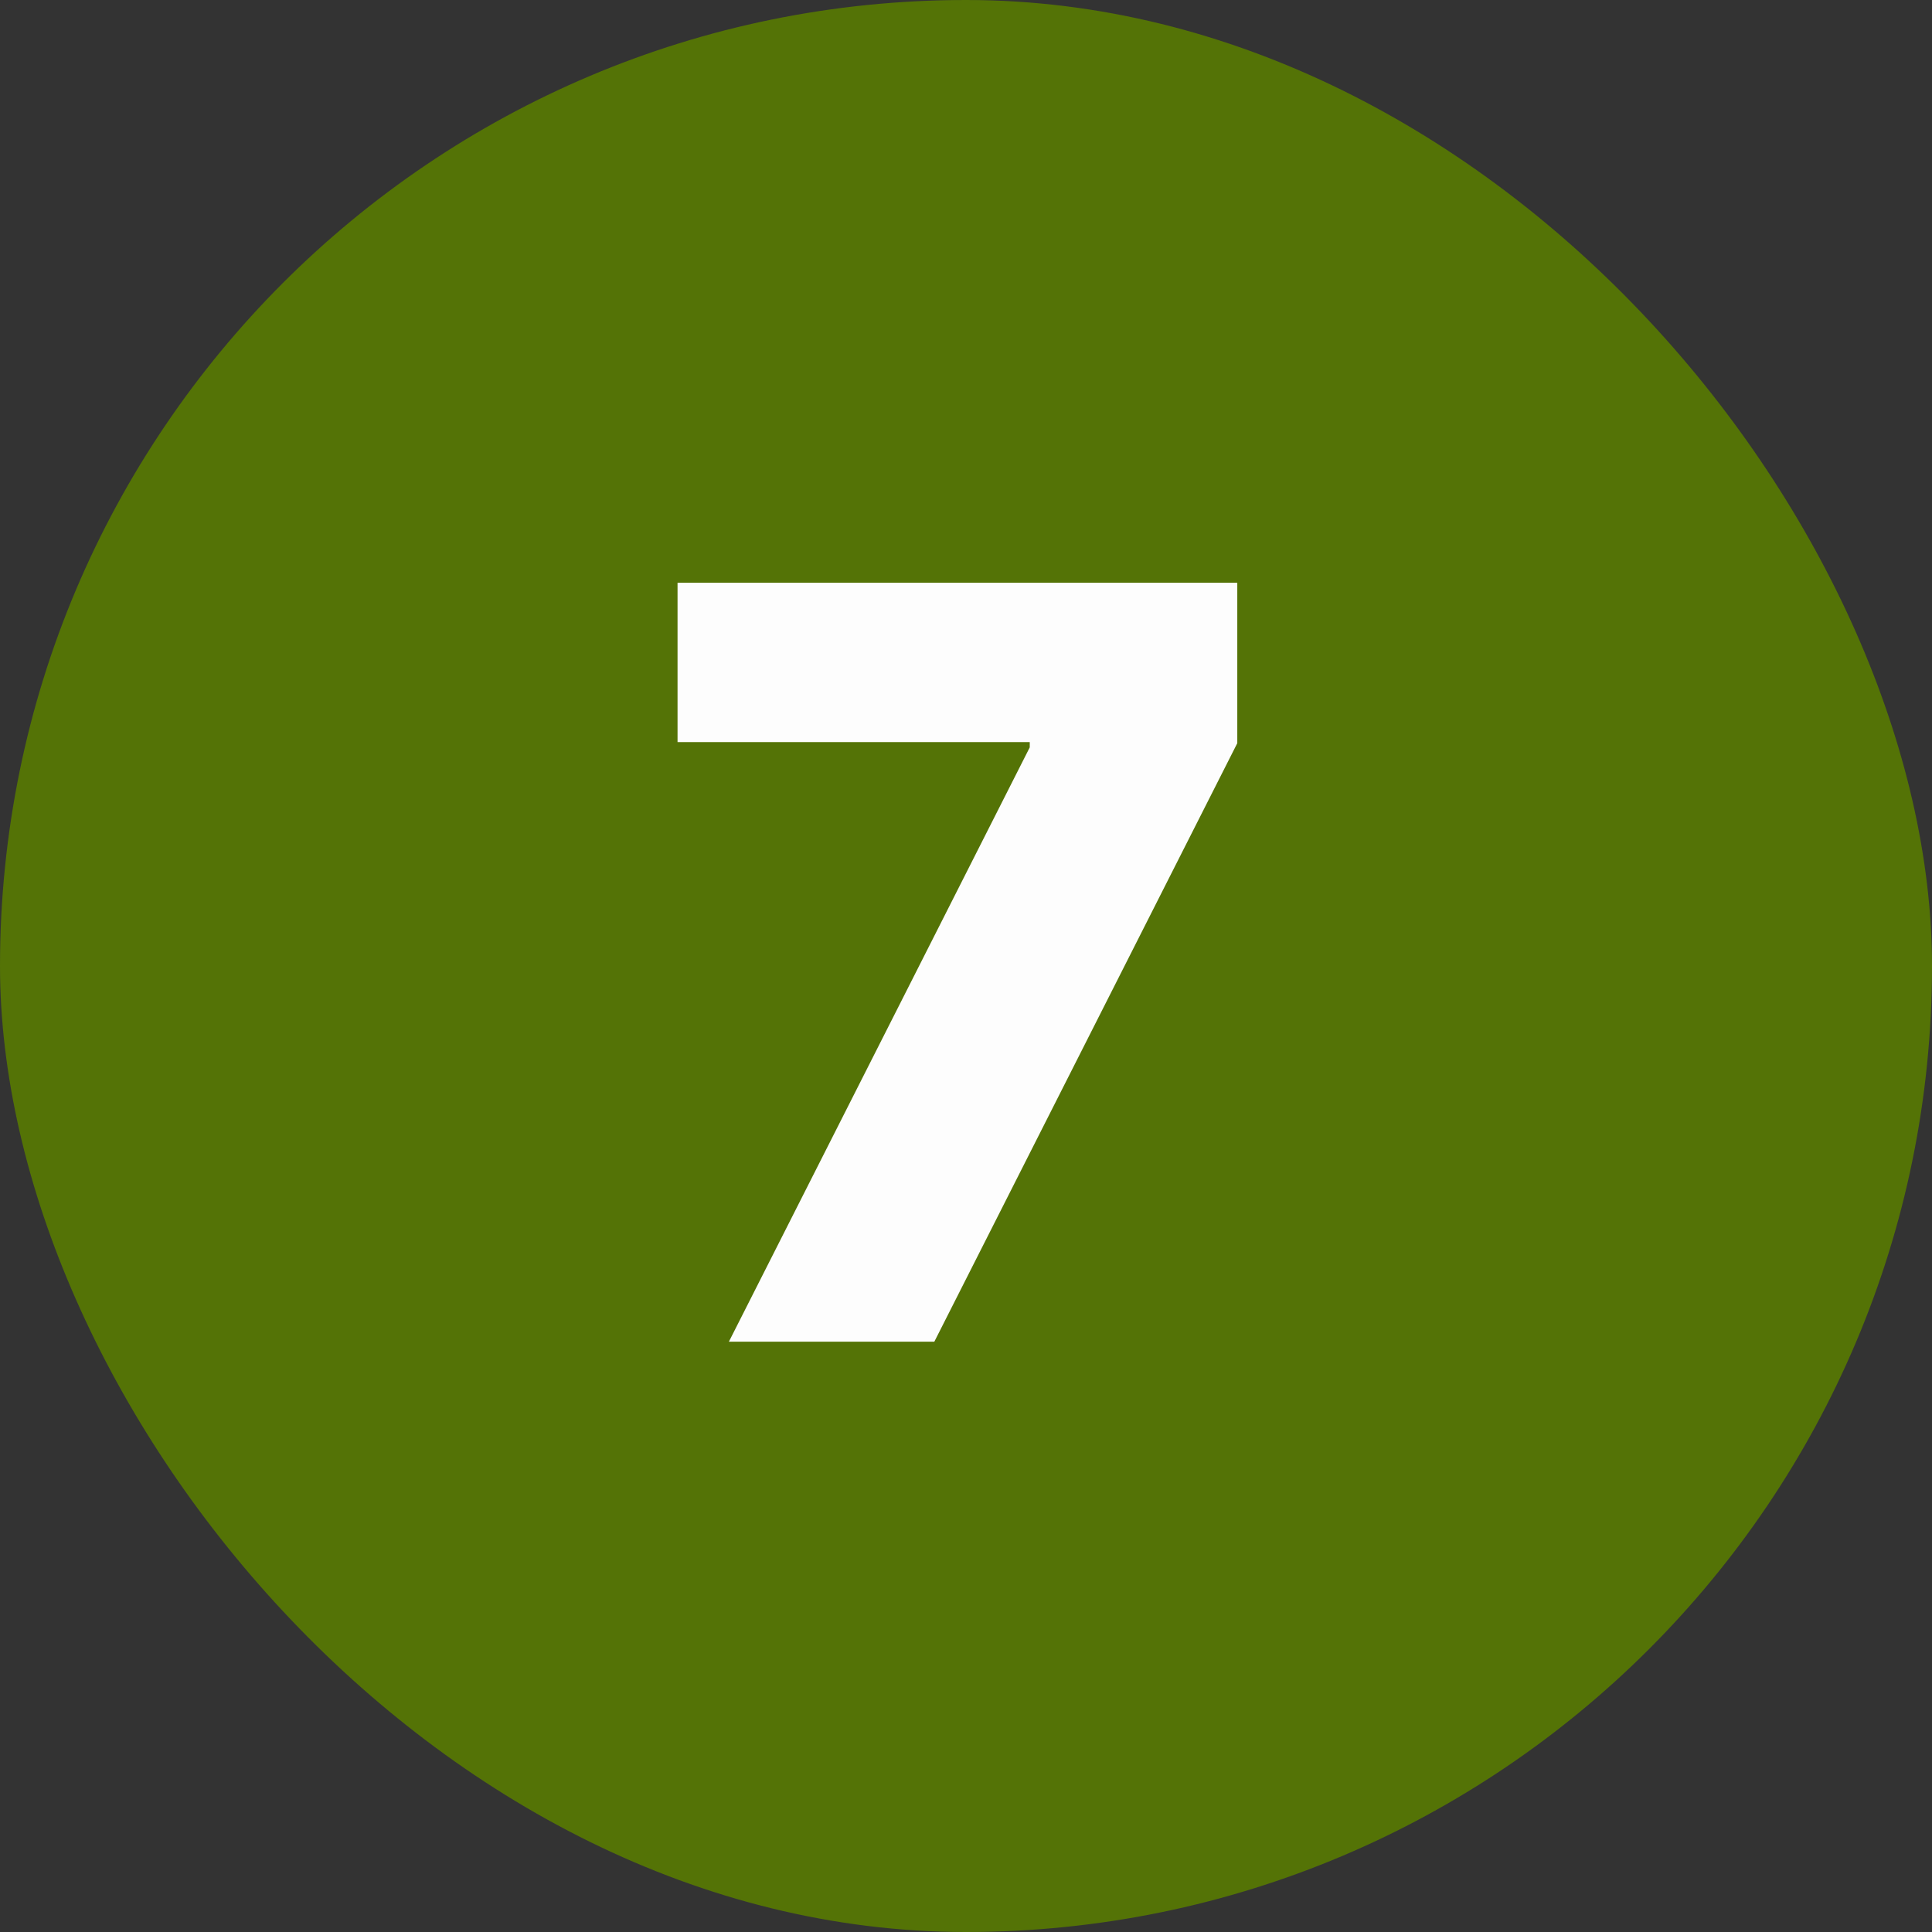
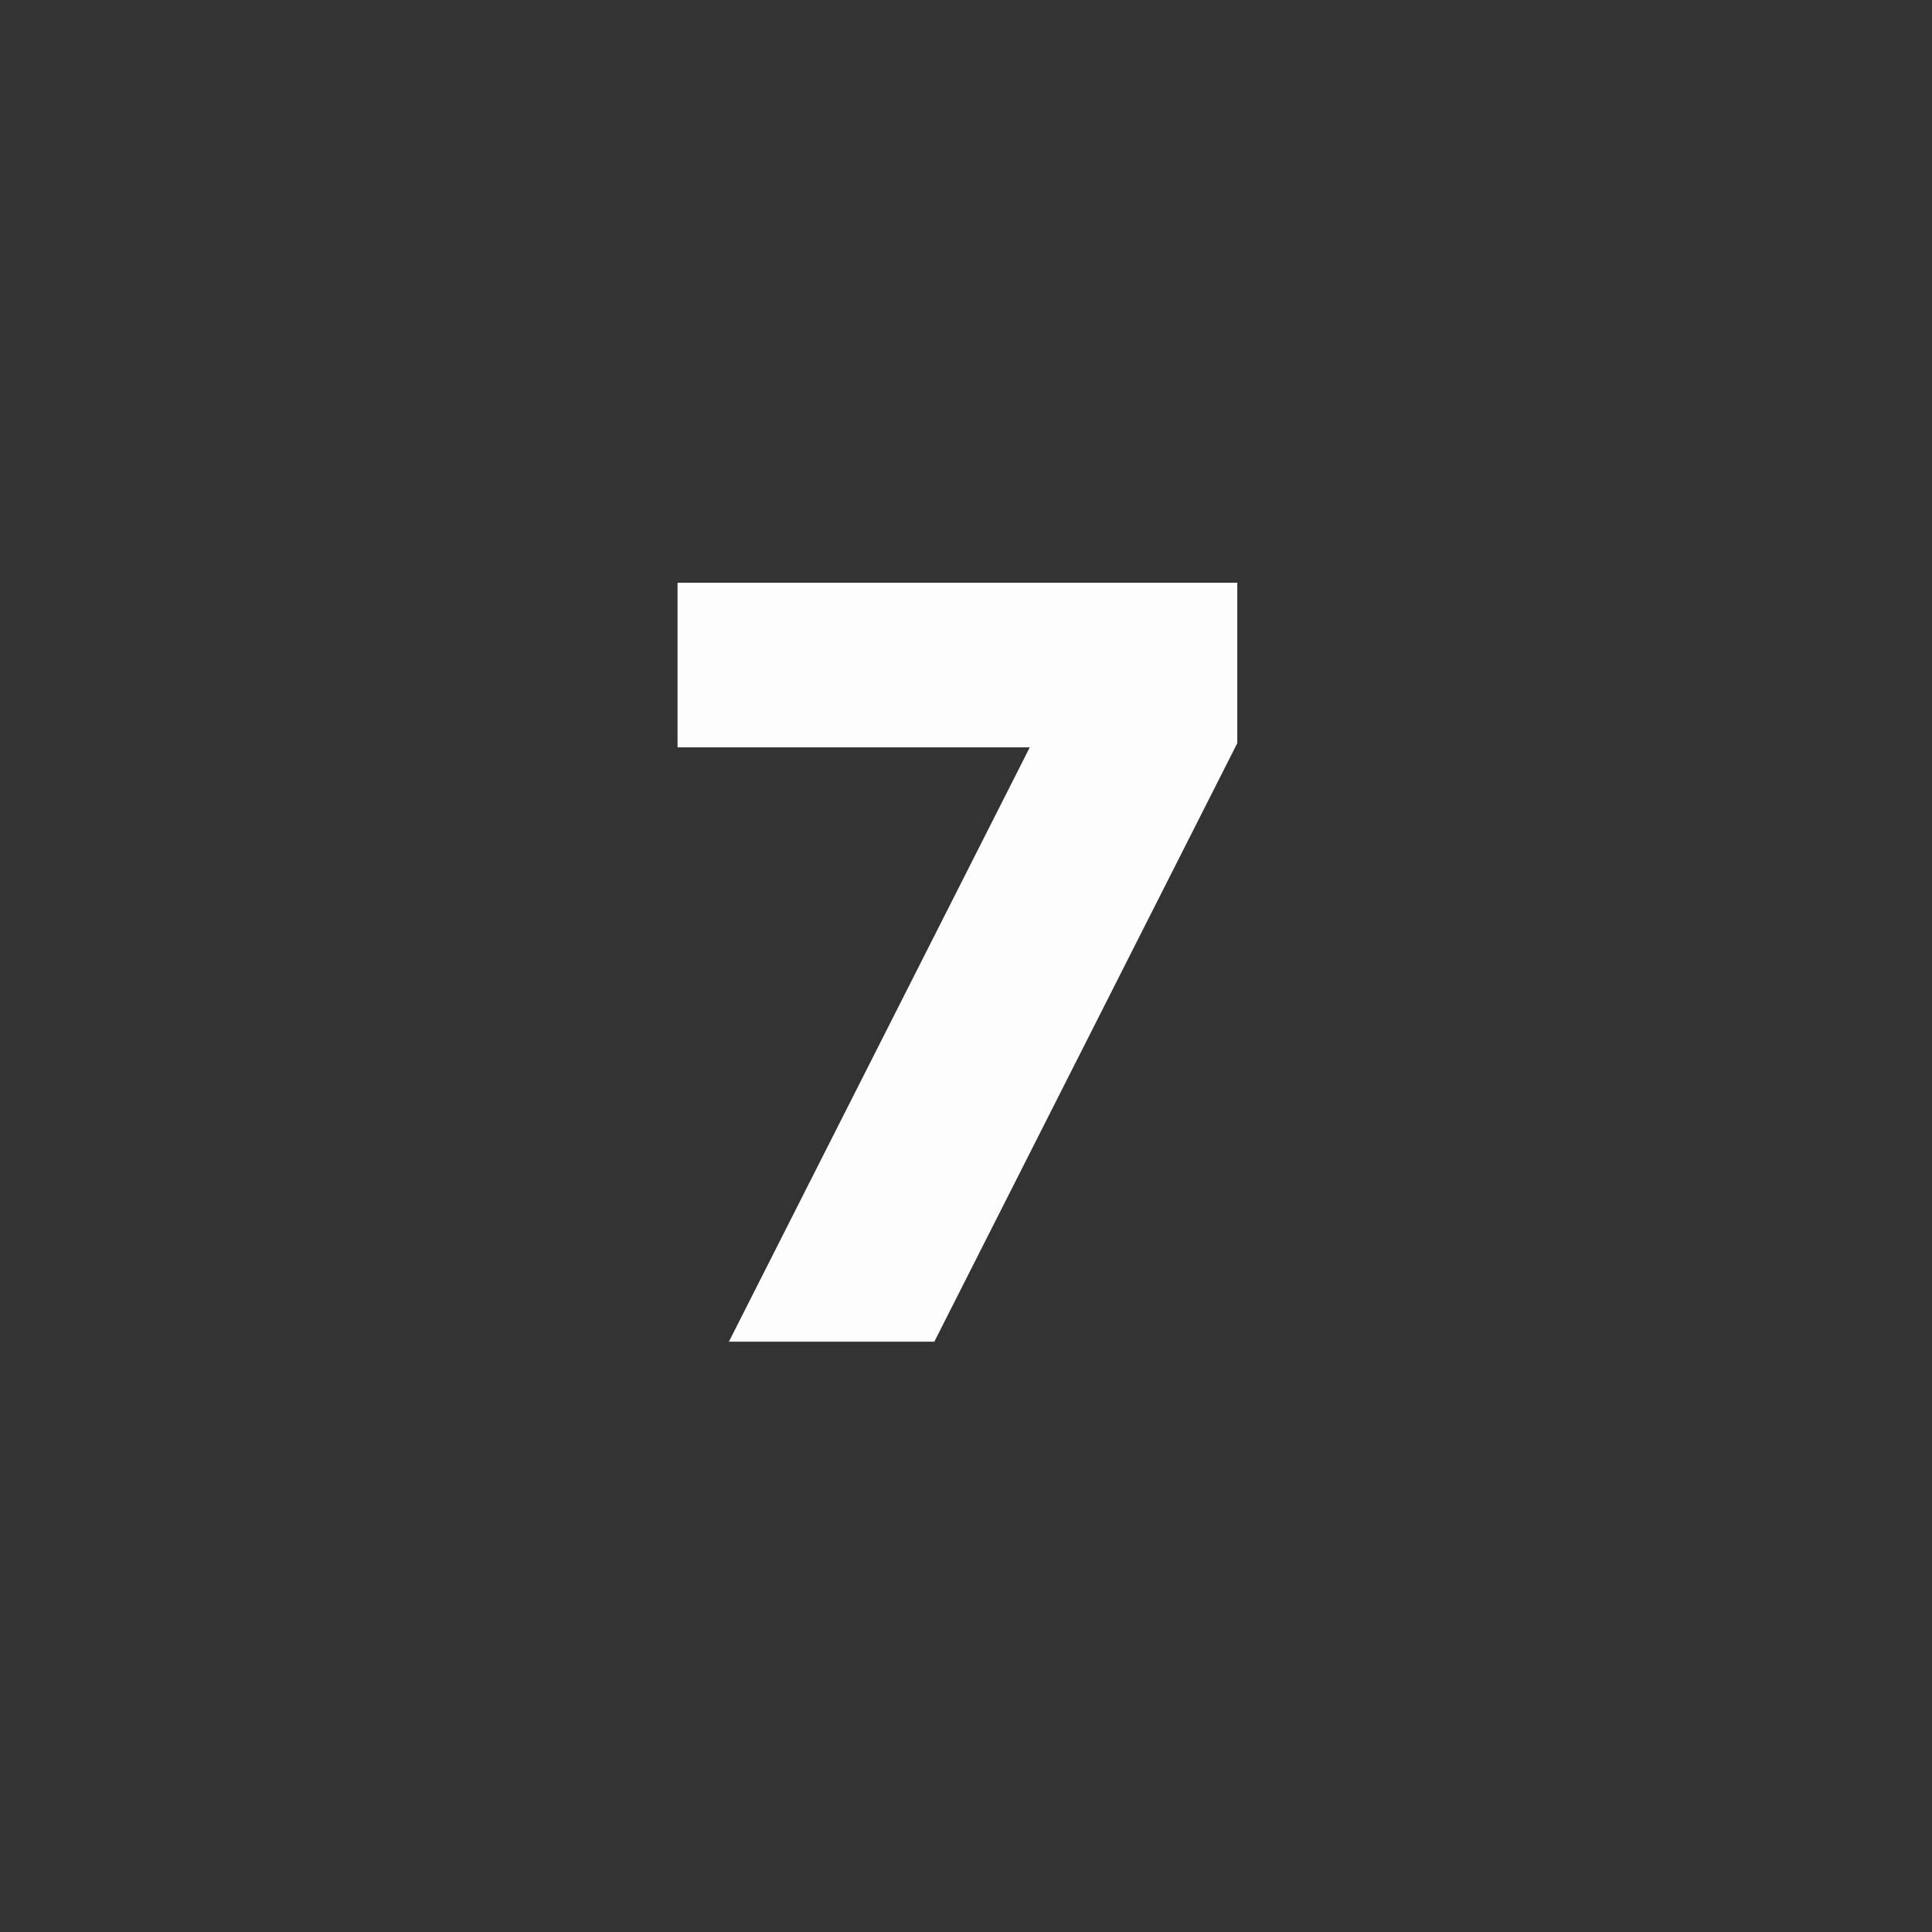
<svg xmlns="http://www.w3.org/2000/svg" width="36" height="36" viewBox="0 0 36 36" fill="none">
  <rect x="0" y="0" width="36" height="36" fill="#333333" stroke="none" />
-   <rect width="36" height="36" rx="18" fill="#547306" />
-   <path d="M19.188 13.926V13.828H12.625V10.859H23.055V13.848L17.41 25H13.582L19.188 13.926Z" fill="#FDFDFD" />
+   <path d="M19.188 13.926H12.625V10.859H23.055V13.848L17.41 25H13.582L19.188 13.926Z" fill="#FDFDFD" />
</svg>